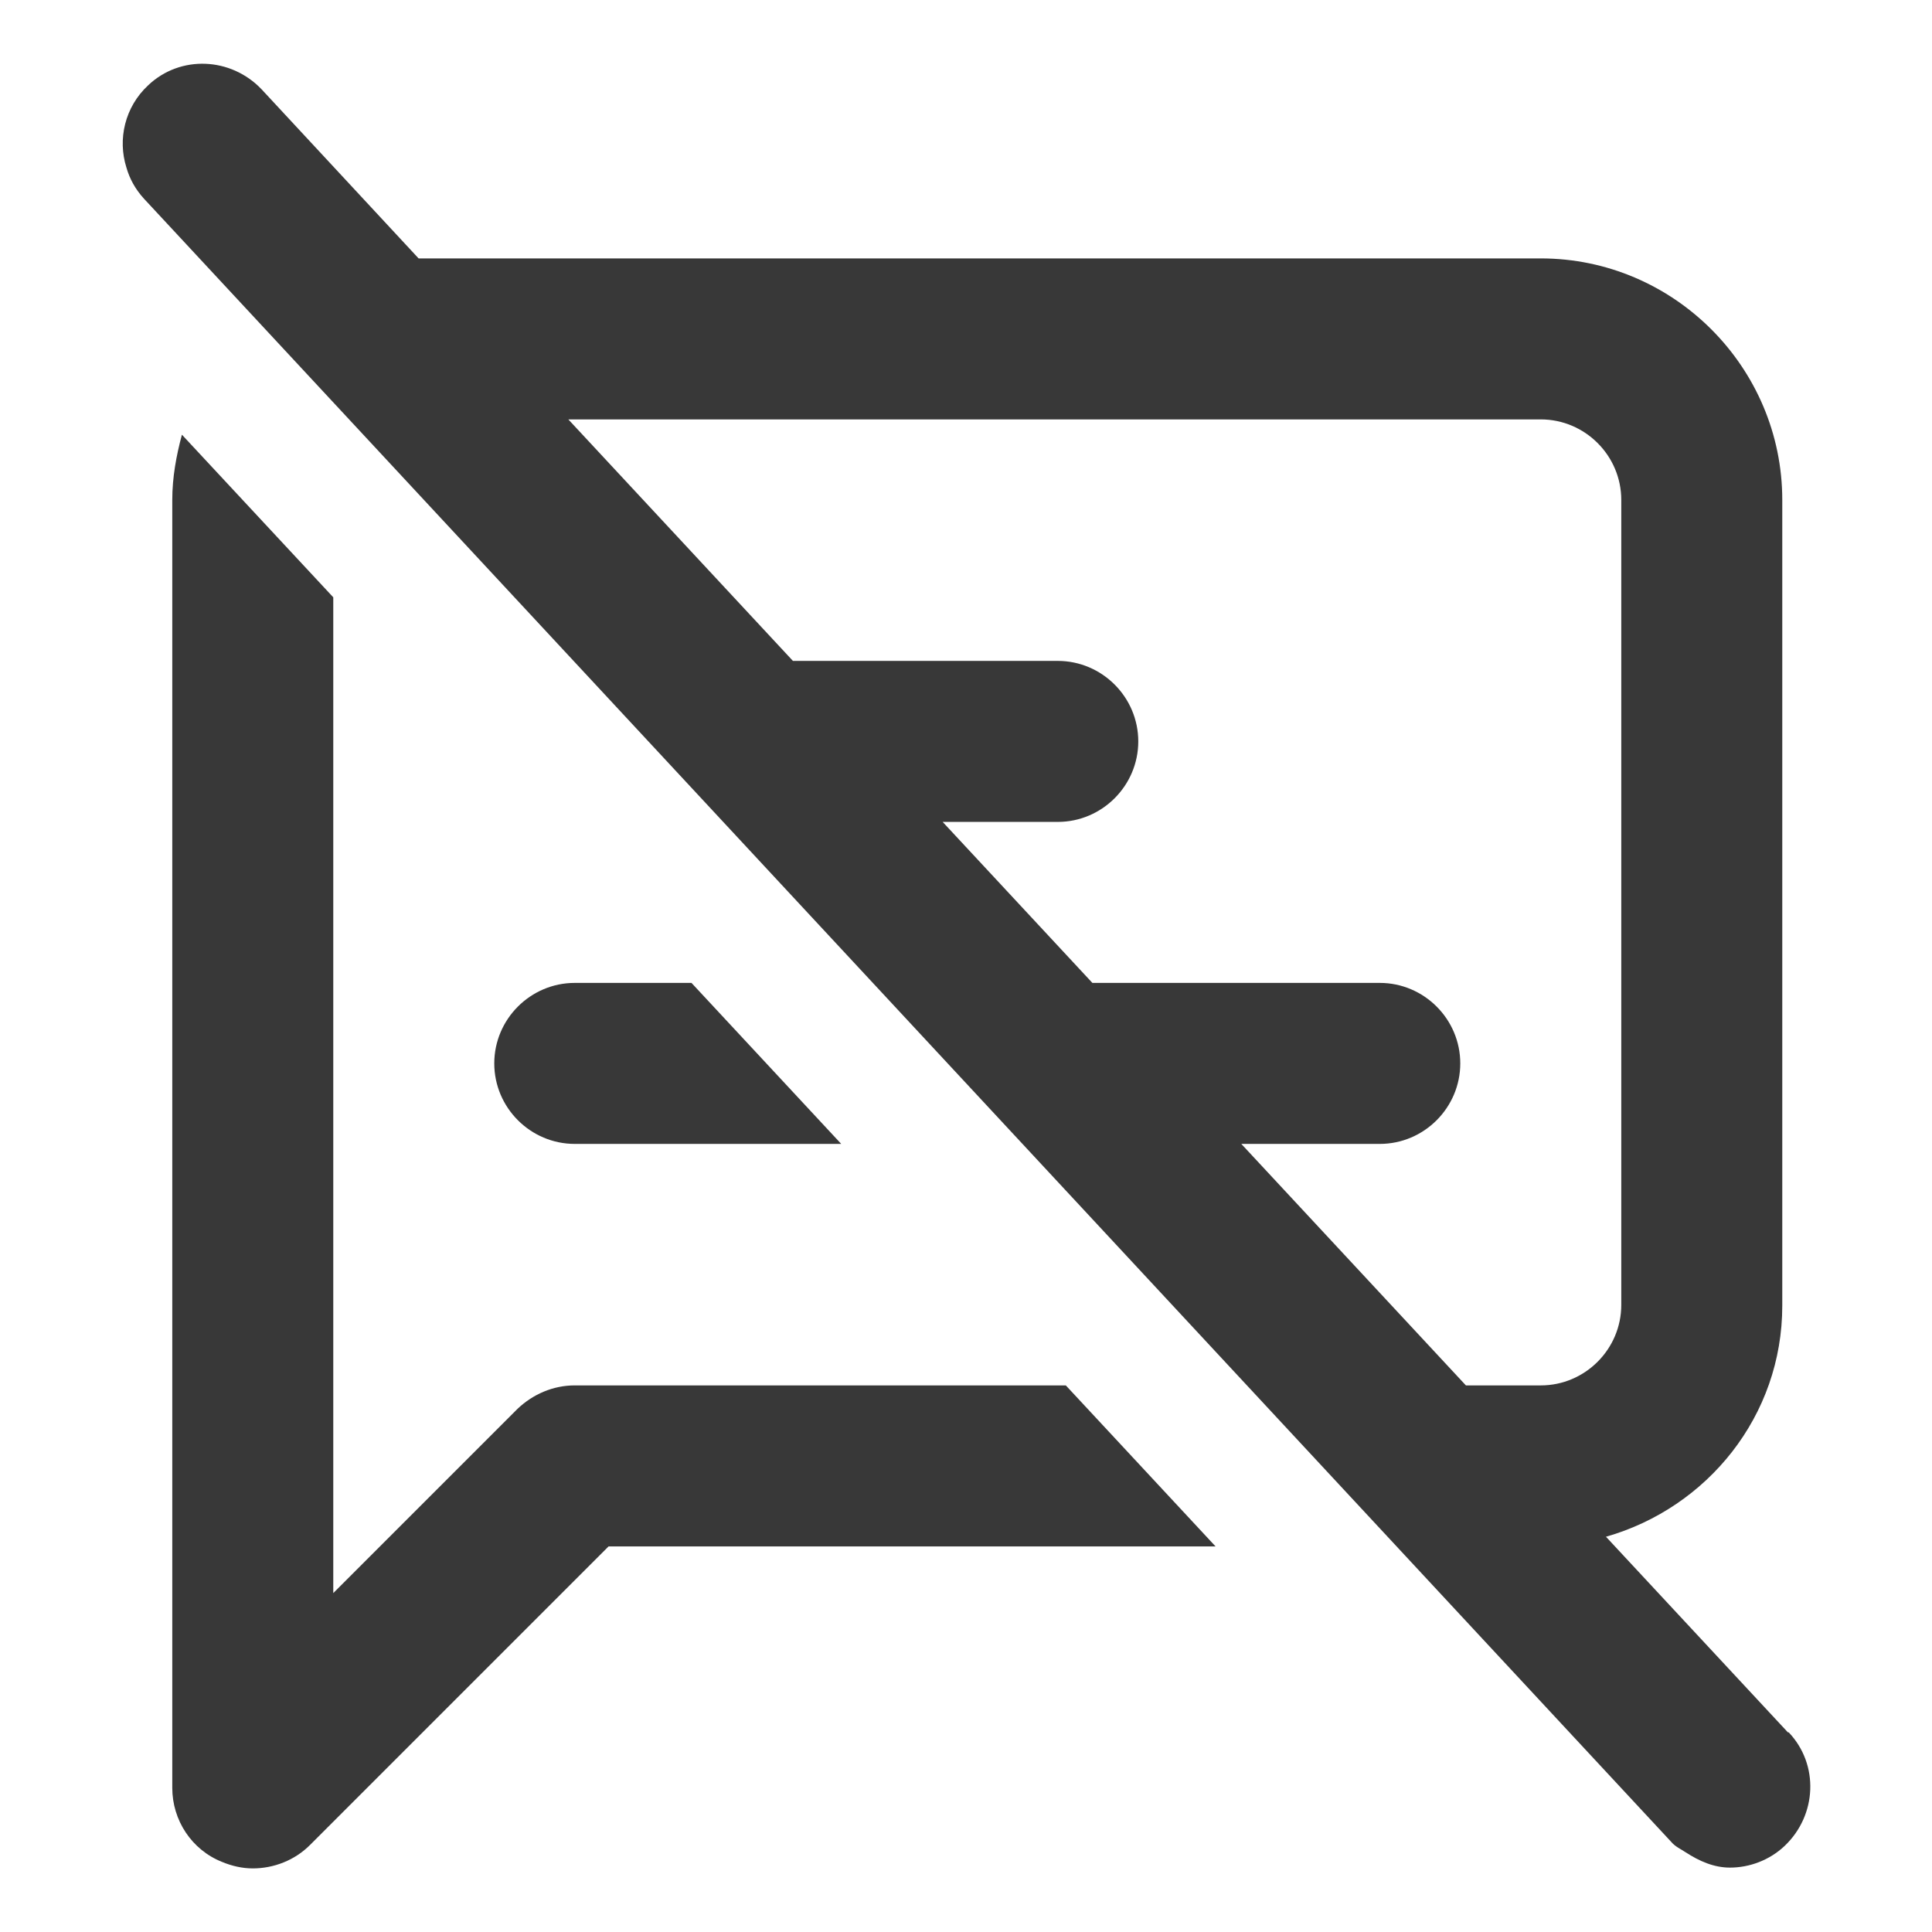
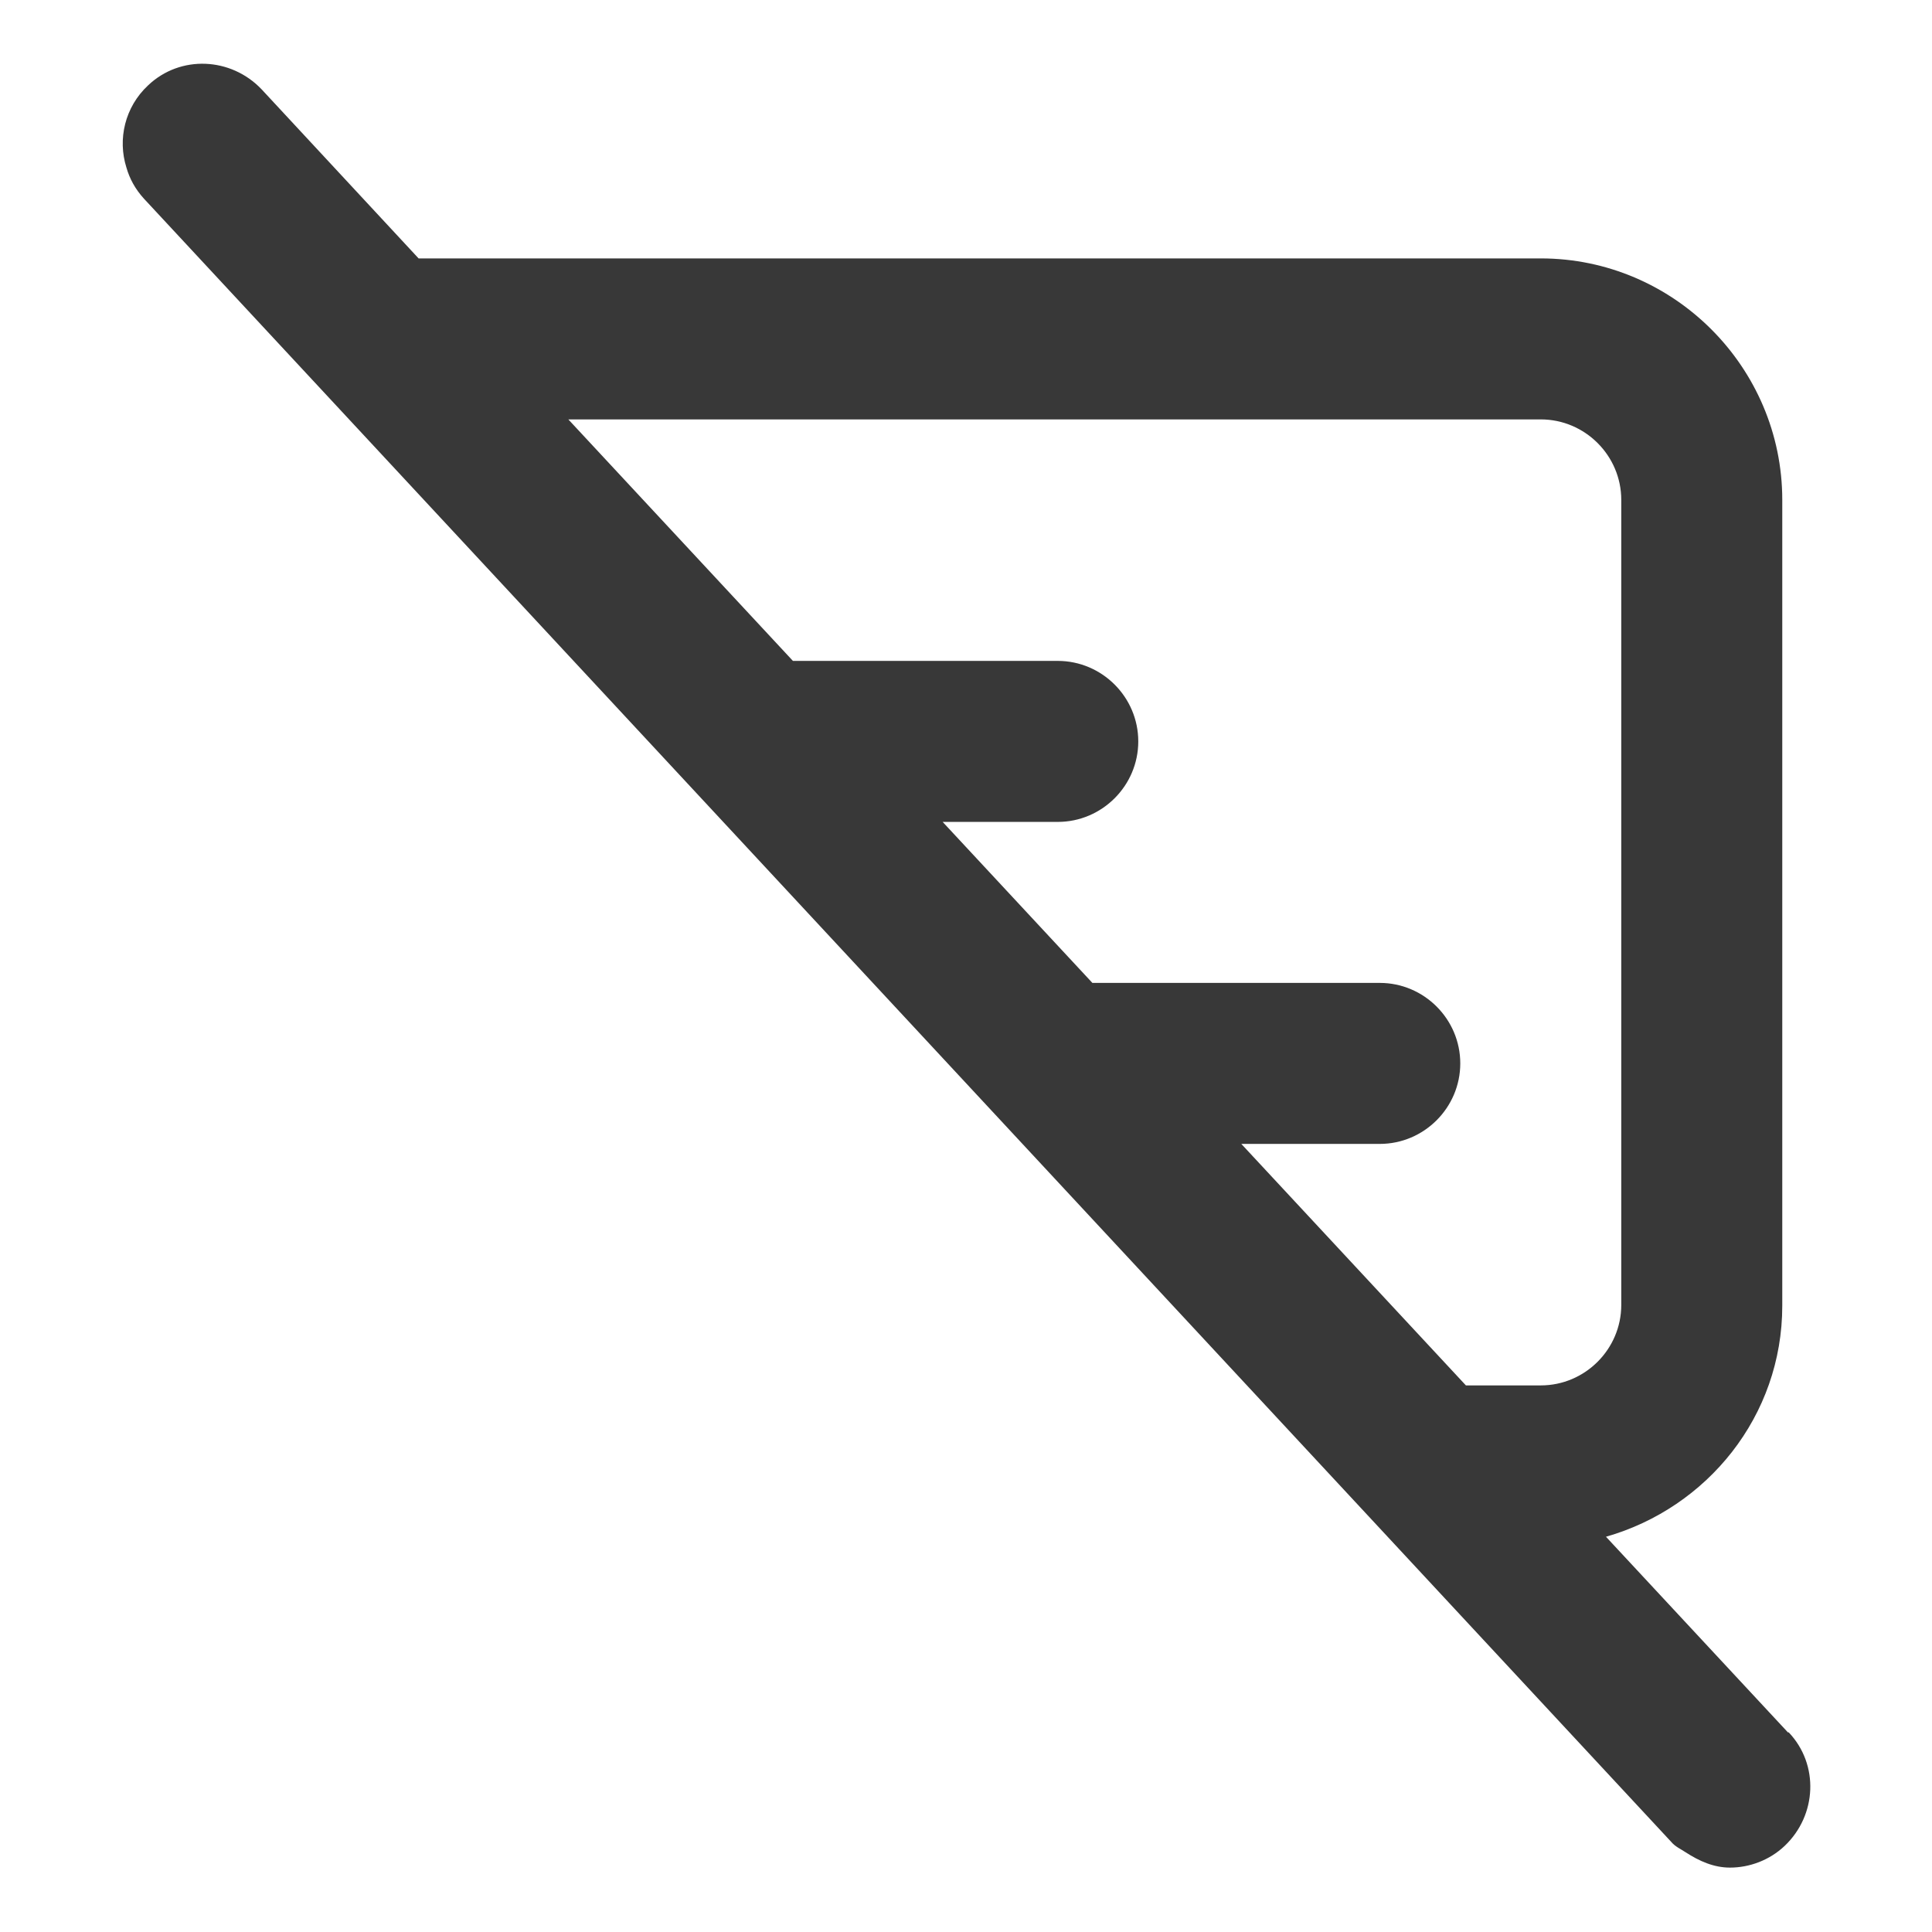
<svg xmlns="http://www.w3.org/2000/svg" id="Layer_1" data-name="Layer 1" version="1.1" viewBox="0 0 24 24">
  <defs>
    <style>
      .cls-1 {
        fill: #383838;
        stroke-width: 0px;
      }
    </style>
  </defs>
-   <path class="cls-1" d="M7.14,17.21c-.27,0-.52.11-.71.29l-2.29,2.29V7.42l-1.88-2.02c-.07.26-.12.53-.12.81v16c0,.4.24.77.62.92.12.05.25.08.38.08.26,0,.52-.1.71-.29l3.71-3.71h7.54l-1.86-2h-6.1Z" />
-   <path class="cls-1" d="M6.14,13.21c0,.55.45,1,1,1h3.31l-1.86-2h-1.45c-.55,0-1,.45-1,1Z" />
  <path class="cls-1" d="M22.21,21.52l-2.26-2.43c1.26-.36,2.19-1.5,2.19-2.87V6.21c0-1.65-1.35-3-3-3H5.2l-1.95-2.1c-.38-.4-1.01-.43-1.41-.05-.29.27-.38.67-.27,1.02.04.14.11.27.22.39l18.97,20.41c.05.06.12.09.18.13.17.11.35.19.55.19.24,0,.49-.09.68-.27.4-.38.43-1.01.05-1.41ZM19.14,5.21c.55,0,1,.45,1,1v10c0,.55-.45,1-1,1h-.93l-2.79-3h1.72c.55,0,1-.45,1-1s-.45-1-1-1h-3.57l-1.86-2h1.43c.55,0,1-.45,1-1s-.45-1-1-1h-3.29l-2.79-3h12.08Z" />
</svg>